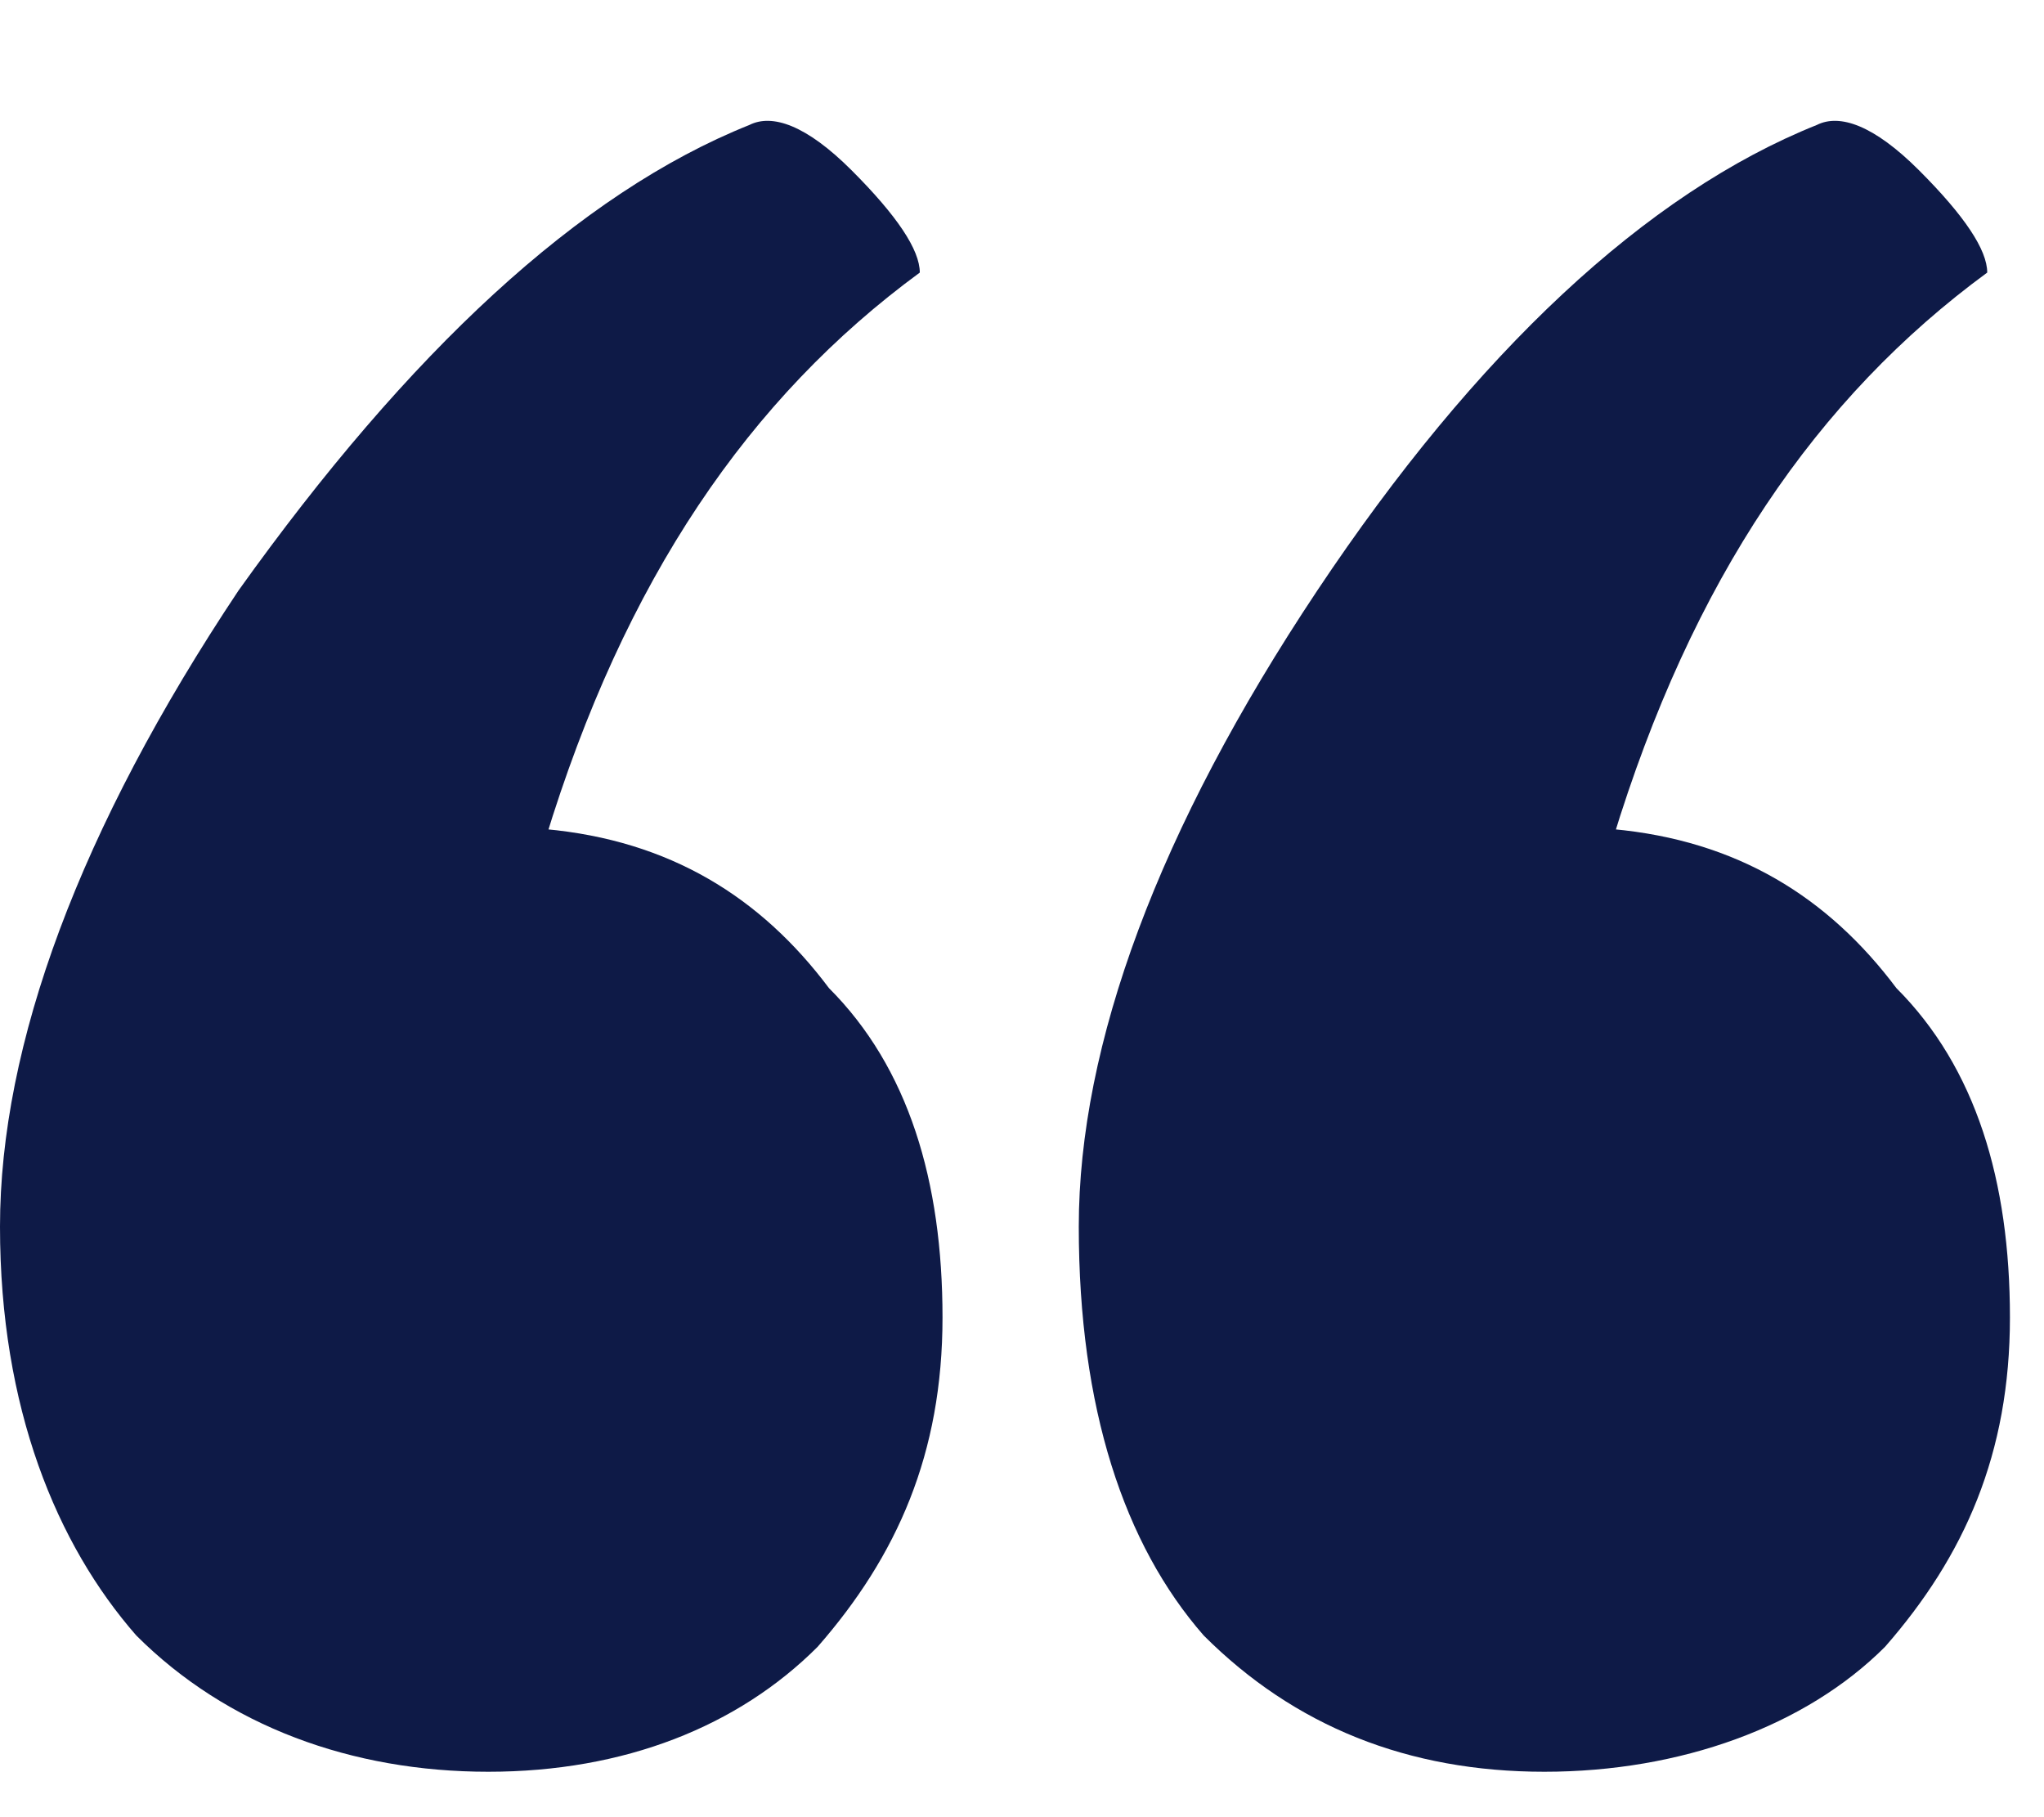
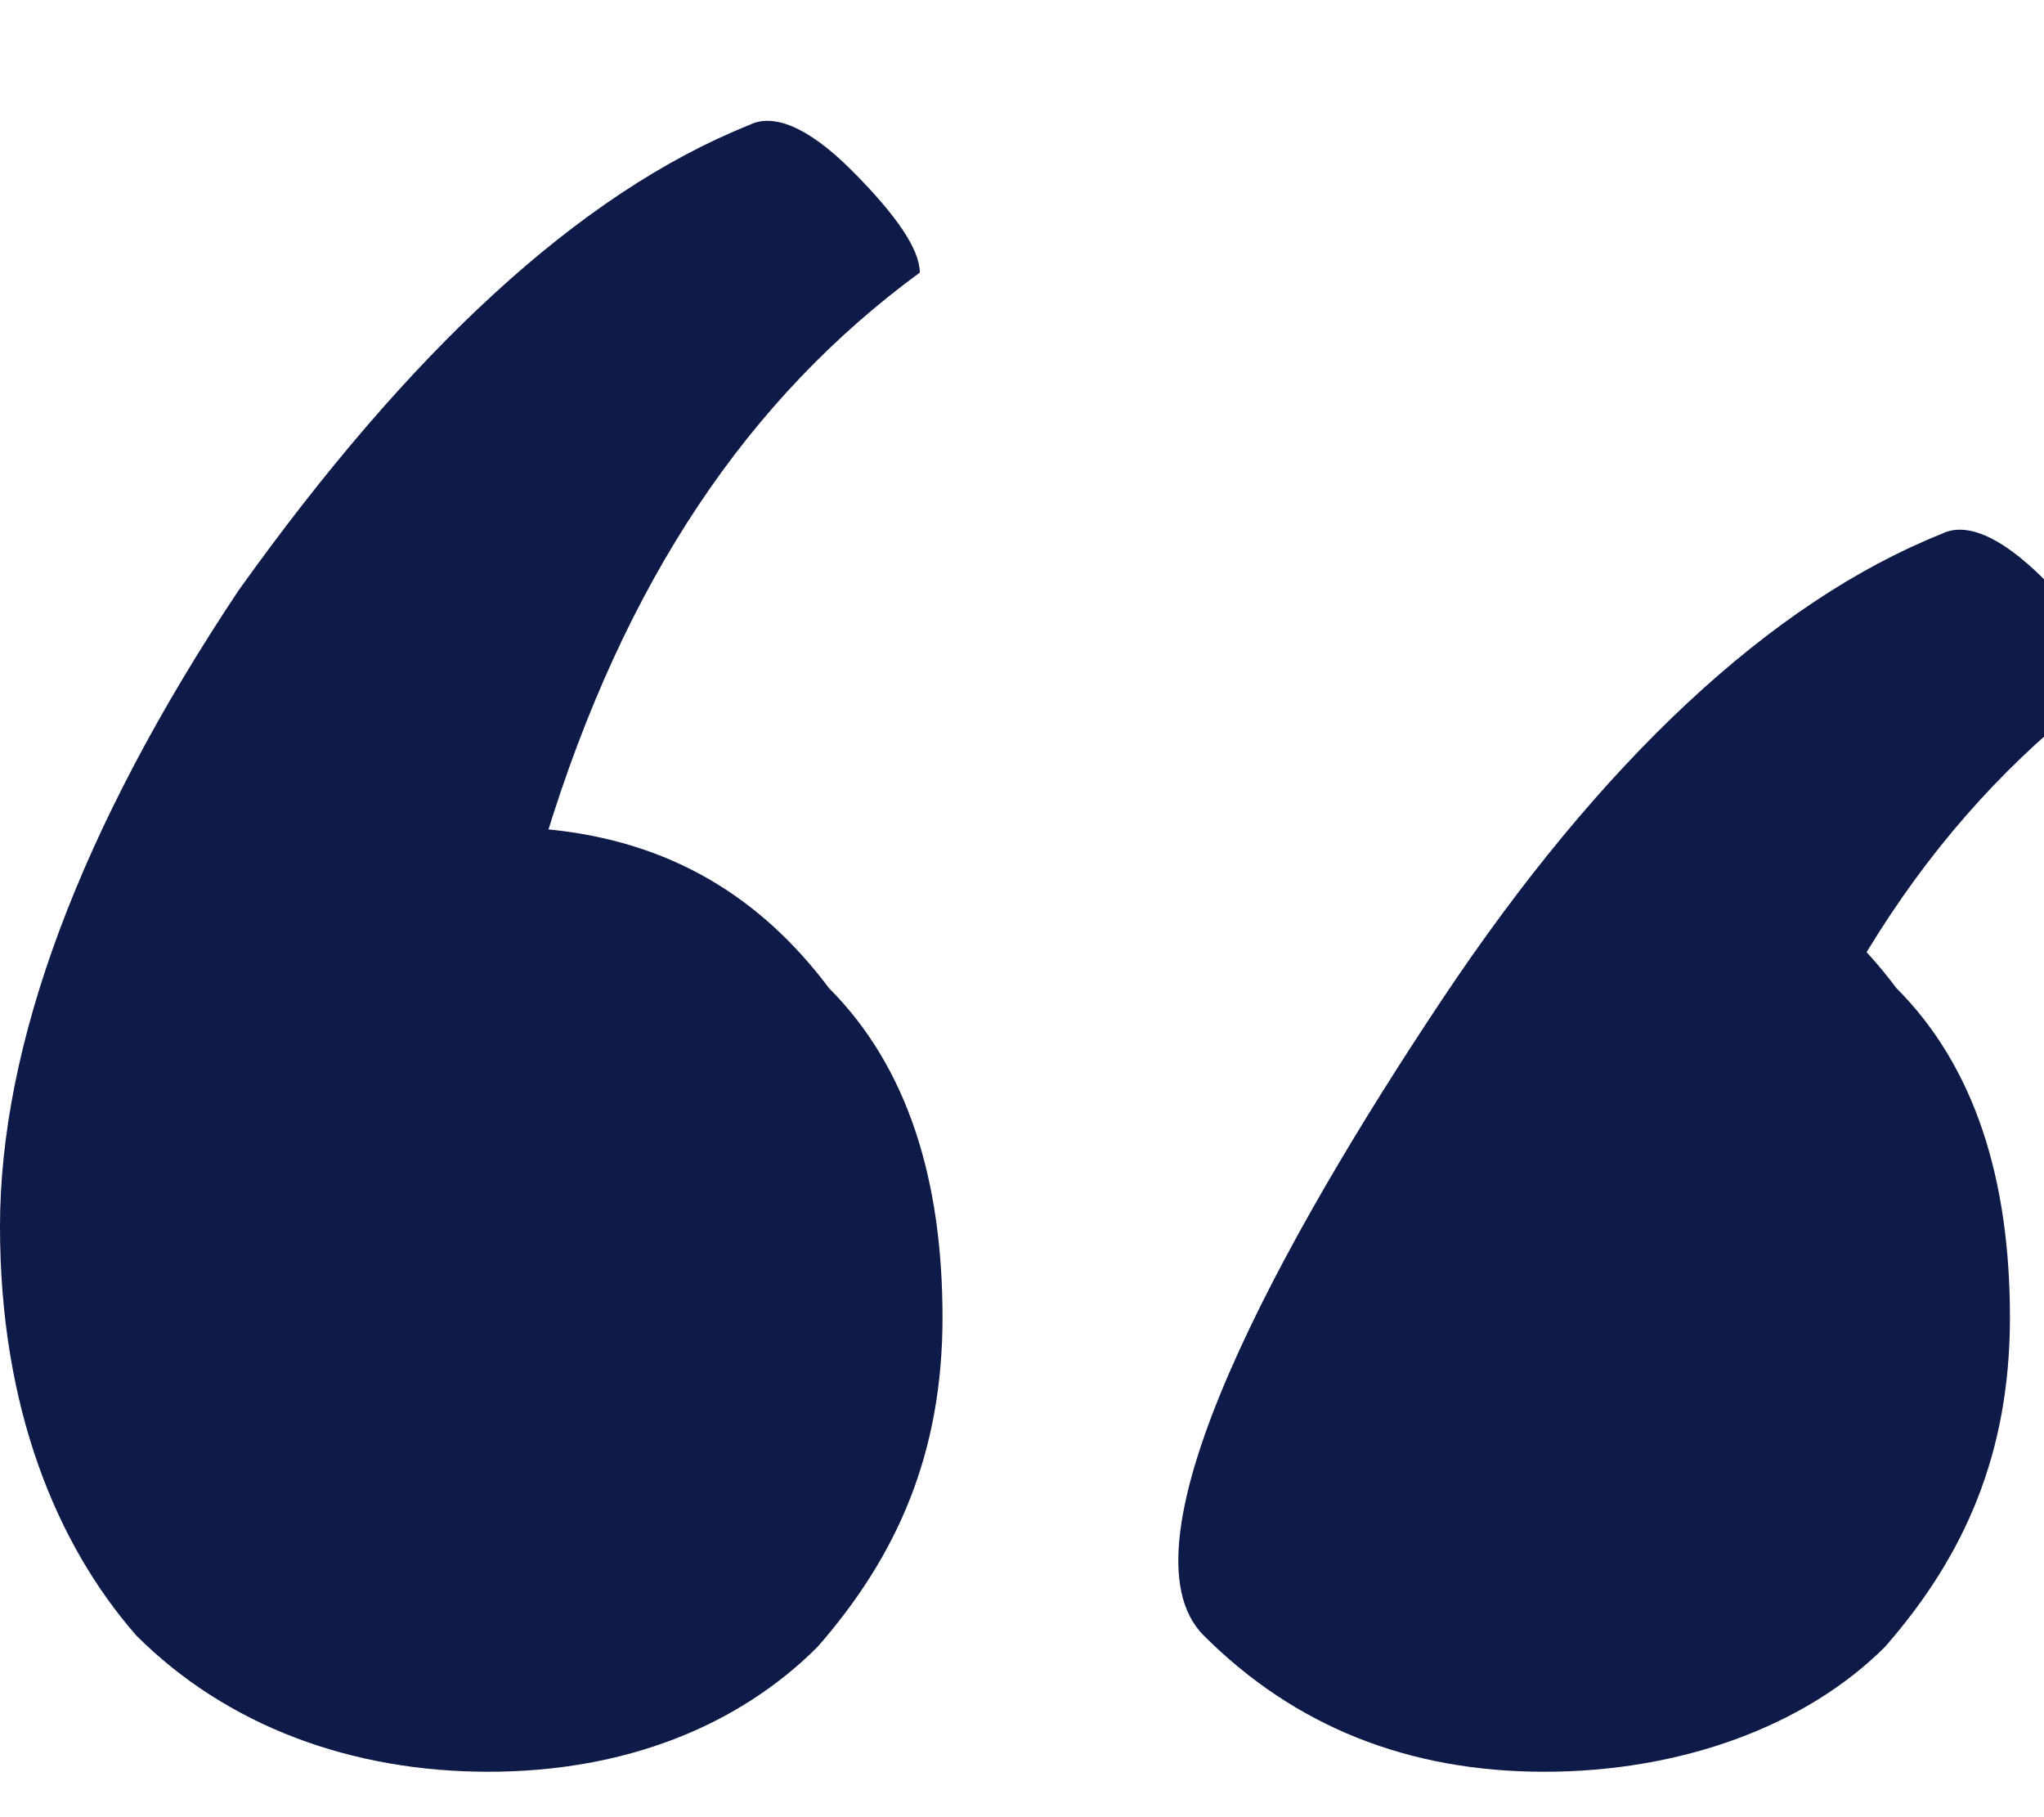
<svg xmlns="http://www.w3.org/2000/svg" id="Ebene_1" version="1.1" viewBox="0 0 18 16">
  <defs>
    <style>
      .st0 {
        fill: #0e1a47;
      }
    </style>
  </defs>
-   <path class="st0" d="M14.2,7.3c1.1.1,1.9.6,2.5,1.4.7.7,1,1.7,1,2.9s-.4,2.1-1.1,2.9c-.7.7-1.8,1.1-3,1.1s-2.2-.4-3-1.2c-.7-.8-1.1-2-1.1-3.6s.7-3.5,2.1-5.6c1.4-2.1,2.9-3.5,4.4-4.1.2-.1.5,0,.9.4.4.4.6.7.6.9-1.5,1.1-2.6,2.7-3.3,5ZM4.8,7.3c1.1.1,1.9.6,2.5,1.4.7.7,1,1.7,1,2.9s-.4,2.1-1.1,2.9c-.7.7-1.7,1.1-2.9,1.1s-2.3-.4-3.1-1.2C.5,13.6,0,12.4,0,10.8s.7-3.5,2.1-5.6C3.6,3.1,5.1,1.7,6.6,1.1c.2-.1.5,0,.9.4.4.4.6.7.6.9-1.5,1.1-2.6,2.7-3.3,5Z" />
+   <path class="st0" d="M14.2,7.3c1.1.1,1.9.6,2.5,1.4.7.7,1,1.7,1,2.9s-.4,2.1-1.1,2.9c-.7.7-1.8,1.1-3,1.1s-2.2-.4-3-1.2s.7-3.5,2.1-5.6c1.4-2.1,2.9-3.5,4.4-4.1.2-.1.5,0,.9.4.4.4.6.7.6.9-1.5,1.1-2.6,2.7-3.3,5ZM4.8,7.3c1.1.1,1.9.6,2.5,1.4.7.7,1,1.7,1,2.9s-.4,2.1-1.1,2.9c-.7.7-1.7,1.1-2.9,1.1s-2.3-.4-3.1-1.2C.5,13.6,0,12.4,0,10.8s.7-3.5,2.1-5.6C3.6,3.1,5.1,1.7,6.6,1.1c.2-.1.5,0,.9.4.4.4.6.7.6.9-1.5,1.1-2.6,2.7-3.3,5Z" />
</svg>